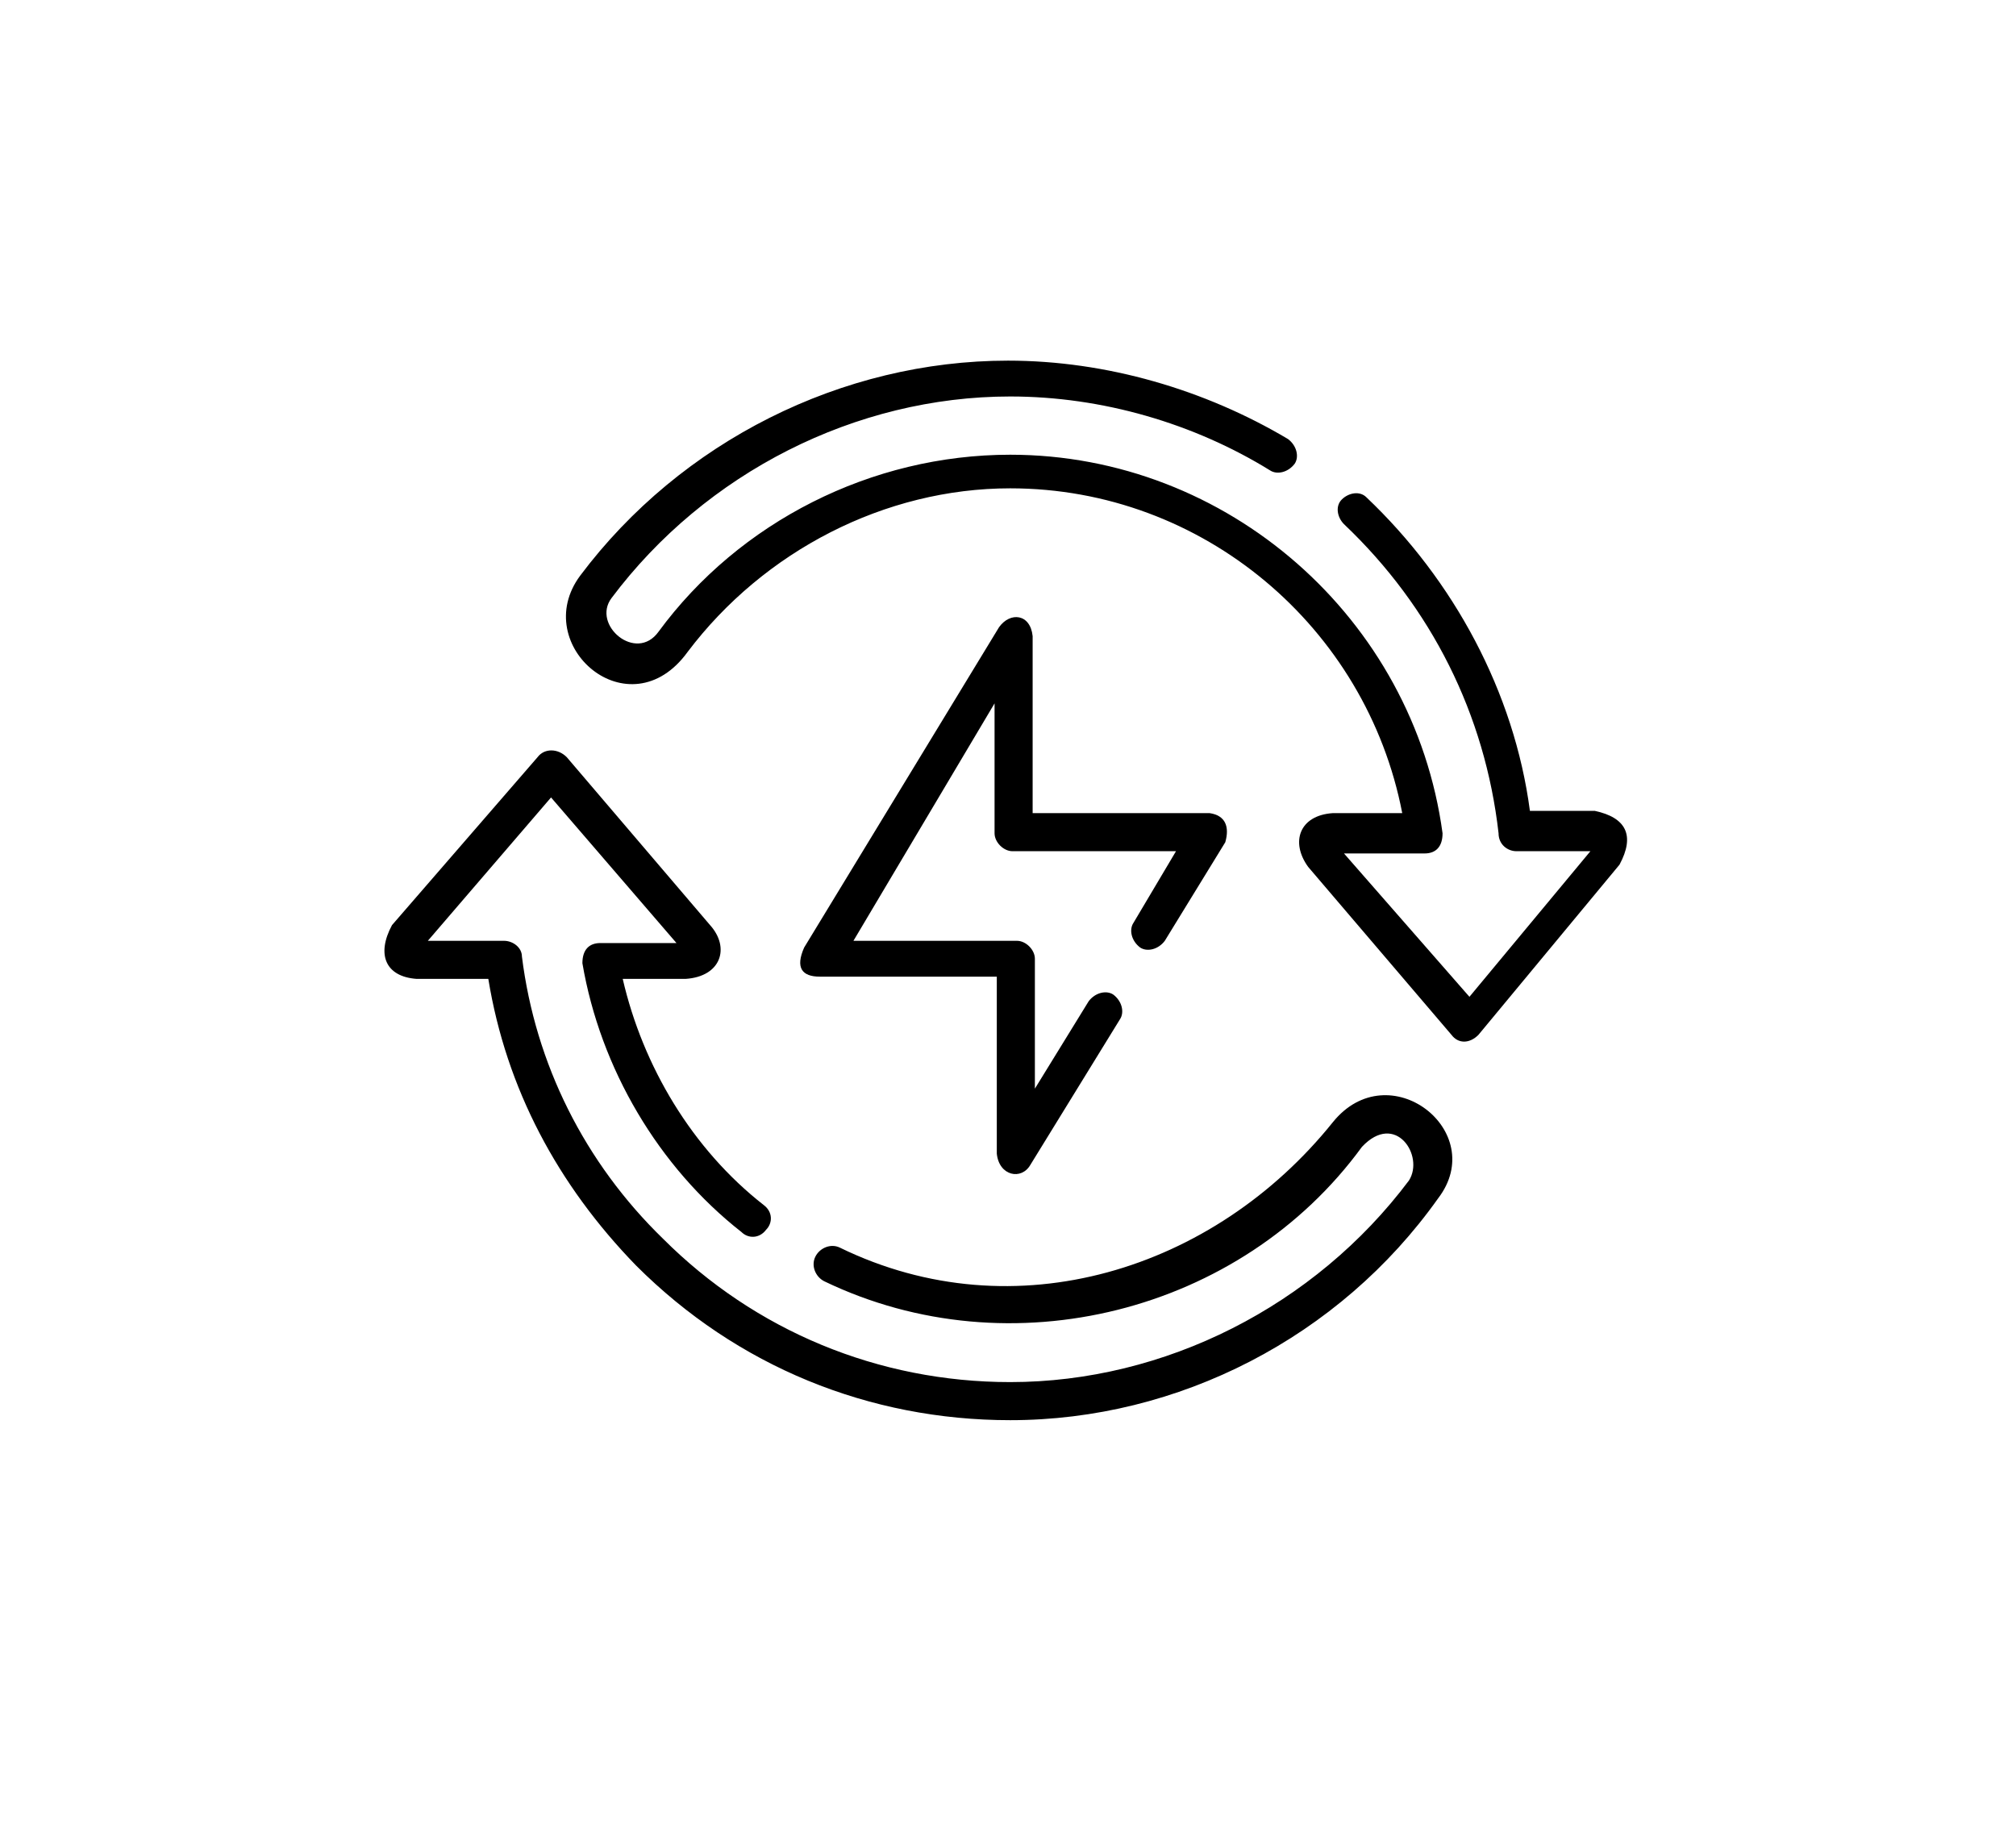
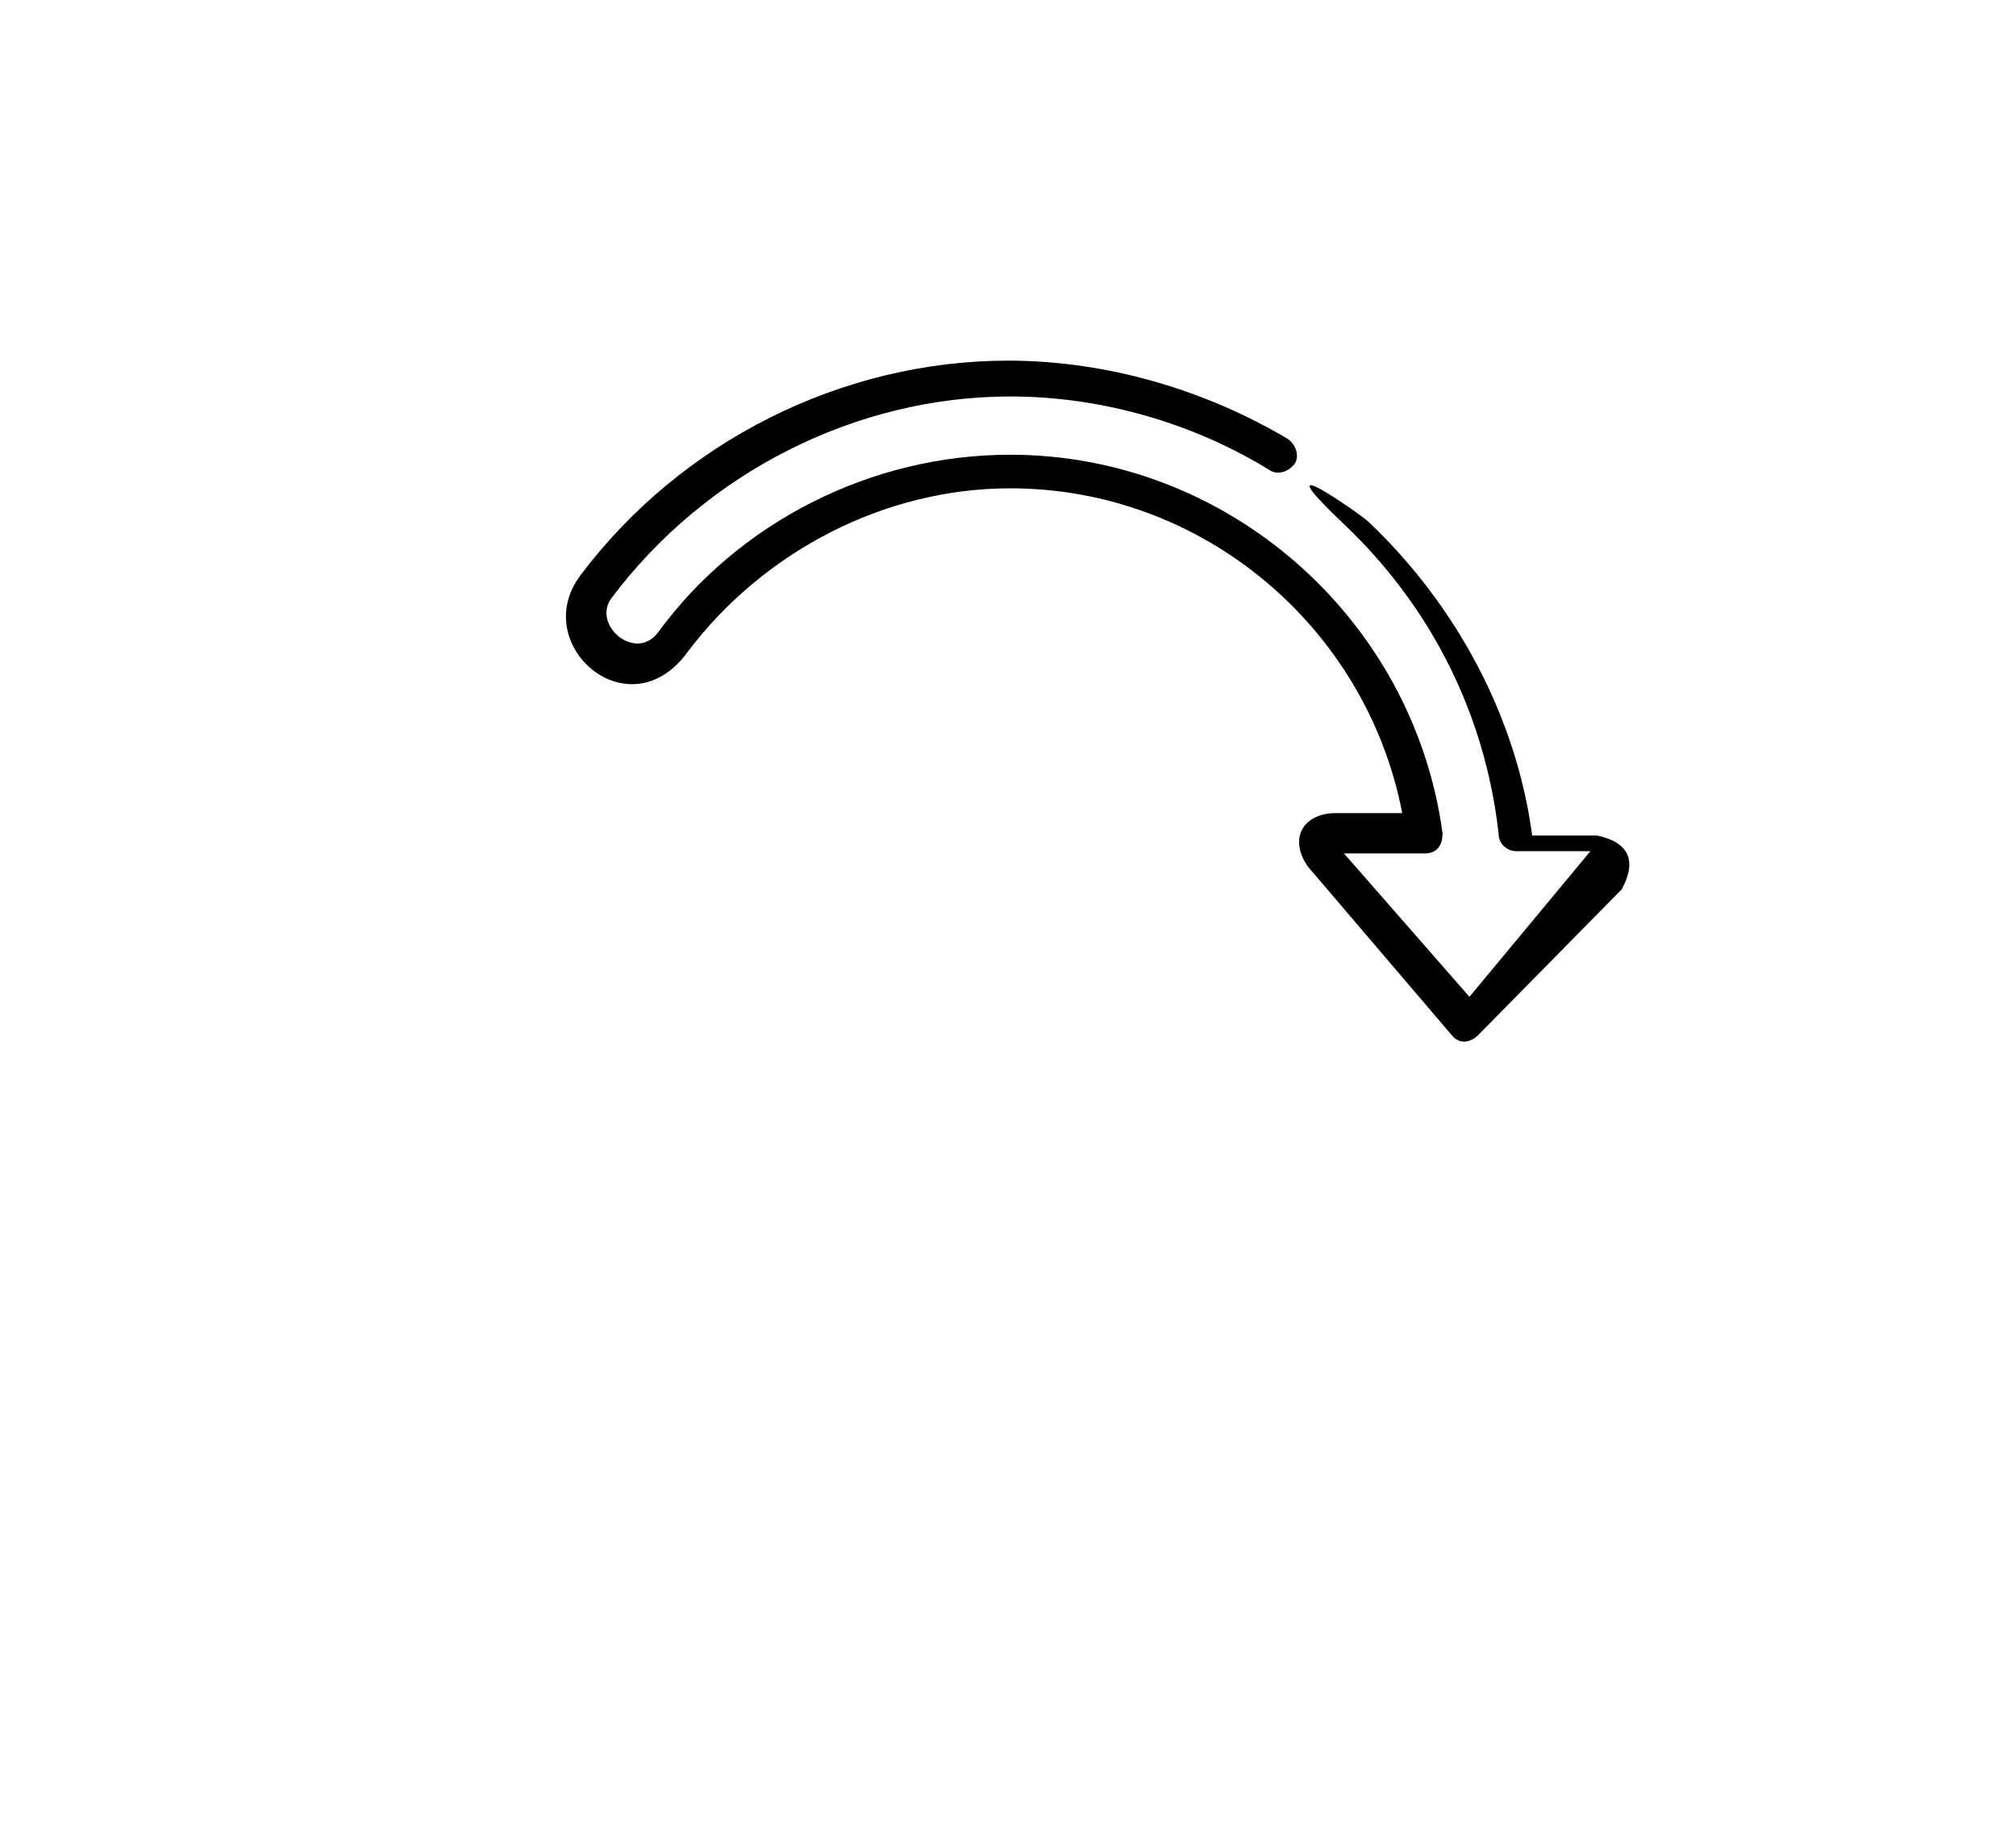
<svg xmlns="http://www.w3.org/2000/svg" version="1.1" id="Layer_1" x="0px" y="0px" viewBox="0 0 90 82" style="enable-background:new 0 0 90 82;" xml:space="preserve">
  <style type="text/css">
	.st0{fill-rule:evenodd;clip-rule:evenodd;}
</style>
  <desc>Created with Sketch.</desc>
  <g id="Main">
    <g id="ASGP_2" transform="translate(-420, -900)">
      <g id="Group-19" transform="translate(403, 875)">
        <g id="kiralama" transform="translate(17, 25)">
          <g id="Group-3" transform="translate(0, 33)">
            <g id="Clip-2">
					</g>
-             <path id="Fill-1" class="st0" d="M45.1,30.4c-6.3,0-12.2-2.4-16.7-6.9c-3.5-3.6-5.8-7.9-6.6-12.8h-3.2       c-1.4-0.1-1.8-1.1-1.1-2.4L24,0.8c0.3-0.4,0.9-0.4,1.3,0l6.4,7.5c0.9,1,0.5,2.3-1.1,2.4h-2.8c0.9,3.9,3.1,7.6,6.3,10.1       c0.4,0.3,0.4,0.8,0.1,1.1c-0.3,0.4-0.8,0.4-1.1,0.1c-3.7-2.9-6.3-7.3-7.1-12c0-0.6,0.3-0.9,0.8-0.9h3.4l-5.6-6.5L19.1,9h3.4       c0.4,0,0.8,0.3,0.8,0.7c0.6,4.8,2.8,9.2,6.3,12.6c4.1,4.1,9.6,6.4,15.5,6.4c6.9,0,13.6-3.4,17.8-9c0.7-1.1-0.6-3.1-2.1-1.5       c-5.4,7.4-15.7,10-24,6c-0.4-0.2-0.6-0.7-0.4-1.1c0.2-0.4,0.7-0.6,1.1-0.4c7.8,3.8,16.7,1,22-5.6c2.5-3.1,7,0.4,4.7,3.4       C59.8,26.7,52.6,30.4,45.1,30.4" />
          </g>
          <g id="Group-6" transform="translate(15, 0)">
            <g id="Clip-5">
					</g>
-             <path id="Fill-4" class="st0" d="M49.8,46.2l-6.4-7.5c-0.8-1.1-0.4-2.3,1.1-2.4h3.1c-1.6-8.3-8.9-14.5-17.5-14.5       c-5.6,0-11,2.8-14.4,7.3c-2.6,3.6-7.1-0.3-4.8-3.4c4.5-6,11.7-9.6,19.1-9.6c4.4,0,8.8,1.3,12.5,3.5c0.4,0.3,0.5,0.8,0.3,1.1       c-0.3,0.4-0.8,0.5-1.1,0.3c-3.4-2.1-7.5-3.3-11.6-3.3c-6.9,0-13.6,3.4-17.8,9c-0.9,1.2,1.1,2.9,2.1,1.5       c3.6-4.9,9.5-7.9,15.7-7.9c9.7,0,18,7.3,19.3,16.9c0,0.6-0.3,0.9-0.8,0.9h-3.6l5.6,6.4L56,38h-3.3c-0.4,0-0.8-0.3-0.8-0.8       c-0.6-5.3-3-10.1-6.9-13.8c-0.3-0.3-0.4-0.8-0.1-1.1s0.8-0.4,1.1-0.1c3.9,3.7,6.6,8.7,7.3,14h2.9c1.4,0.3,1.8,1.1,1.1,2.4       L51,46.2C50.6,46.6,50.1,46.6,49.8,46.2" />
+             <path id="Fill-4" class="st0" d="M49.8,46.2l-6.4-7.5c-0.8-1.1-0.4-2.3,1.1-2.4h3.1c-1.6-8.3-8.9-14.5-17.5-14.5       c-5.6,0-11,2.8-14.4,7.3c-2.6,3.6-7.1-0.3-4.8-3.4c4.5-6,11.7-9.6,19.1-9.6c4.4,0,8.8,1.3,12.5,3.5c0.4,0.3,0.5,0.8,0.3,1.1       c-0.3,0.4-0.8,0.5-1.1,0.3c-3.4-2.1-7.5-3.3-11.6-3.3c-6.9,0-13.6,3.4-17.8,9c-0.9,1.2,1.1,2.9,2.1,1.5       c3.6-4.9,9.5-7.9,15.7-7.9c9.7,0,18,7.3,19.3,16.9c0,0.6-0.3,0.9-0.8,0.9h-3.6l5.6,6.4L56,38h-3.3c-0.4,0-0.8-0.3-0.8-0.8       c-0.6-5.3-3-10.1-6.9-13.8s0.8-0.4,1.1-0.1c3.9,3.7,6.6,8.7,7.3,14h2.9c1.4,0.3,1.8,1.1,1.1,2.4       L51,46.2C50.6,46.6,50.1,46.6,49.8,46.2" />
          </g>
-           <path id="Fill-7" class="st0" d="M44.5,51.5v-7.9h-7.9c-0.8,0-1.1-0.4-0.7-1.3L44.6,28c0.5-0.7,1.4-0.6,1.5,0.4v7.9H54      c0.7,0.1,0.9,0.6,0.7,1.3L52,42c-0.3,0.4-0.8,0.5-1.1,0.3c-0.4-0.3-0.5-0.8-0.3-1.1l1.9-3.2h-7.3c-0.4,0-0.8-0.4-0.8-0.8v-5.8      L38.1,42h7.3c0.4,0,0.8,0.4,0.8,0.8v5.8l2.4-3.9c0.3-0.4,0.8-0.5,1.1-0.3c0.4,0.3,0.5,0.8,0.3,1.1L46,52      C45.6,52.7,44.6,52.5,44.5,51.5" />
        </g>
      </g>
    </g>
  </g>
</svg>